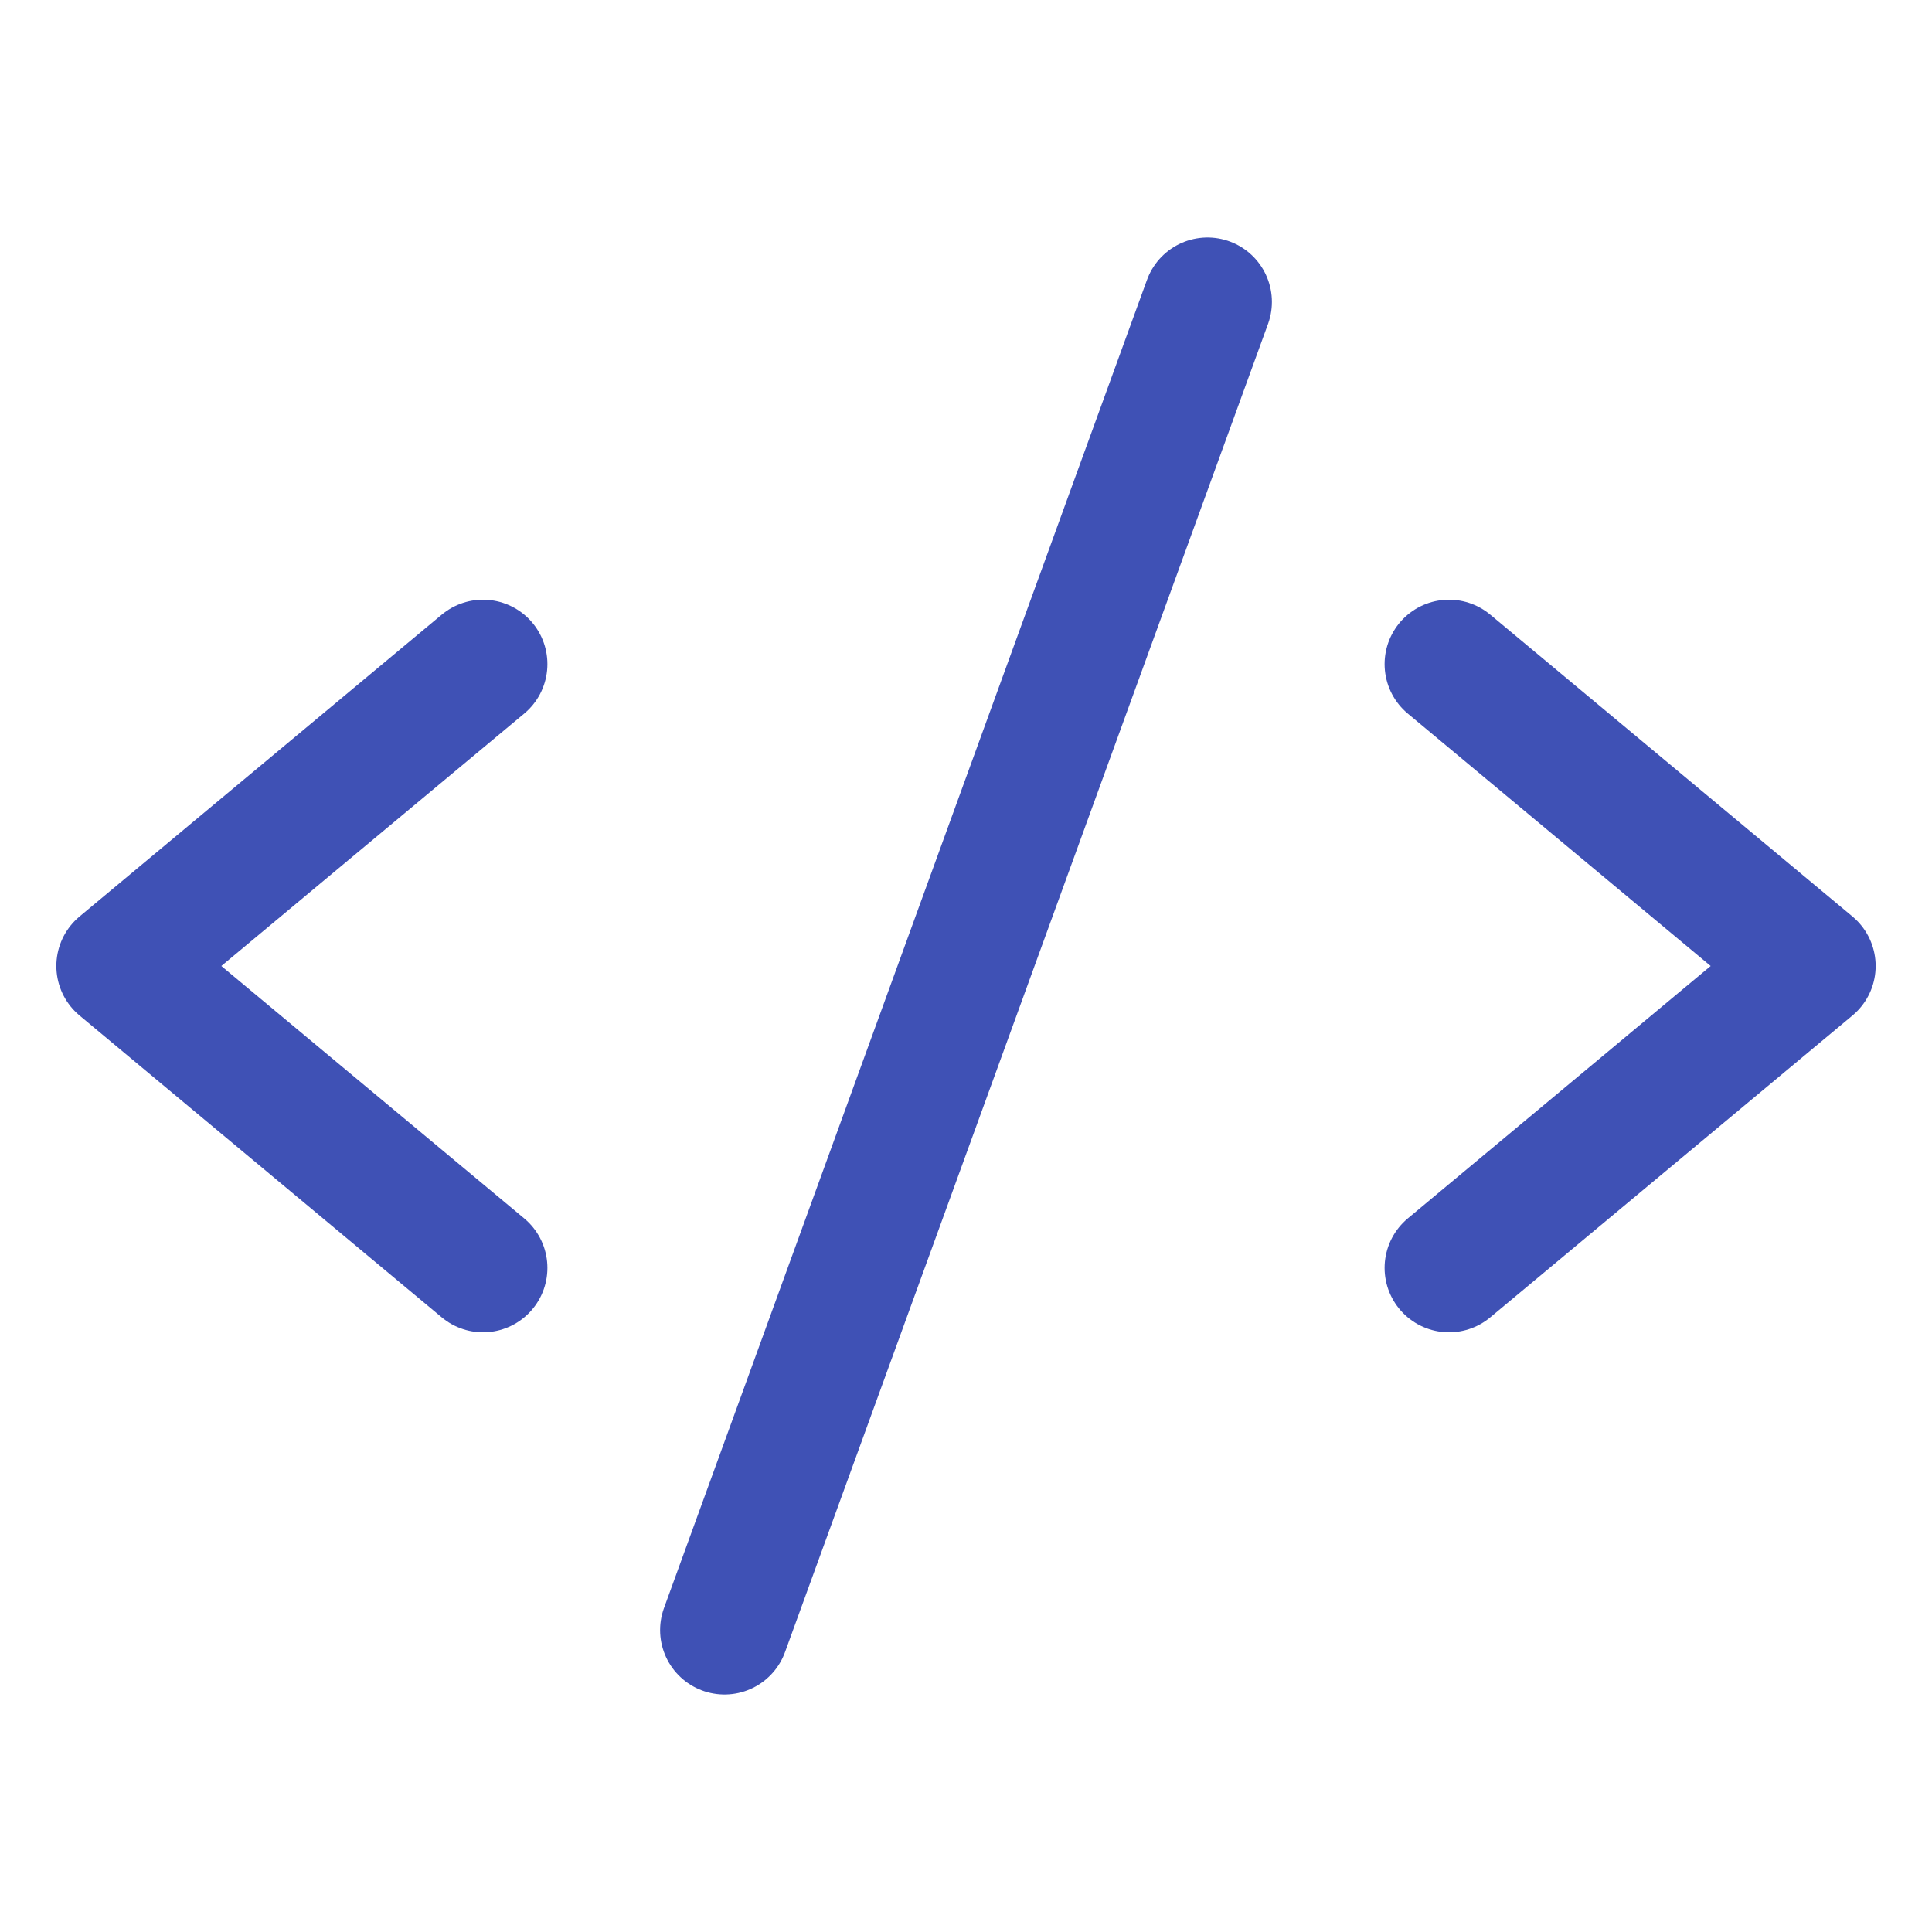
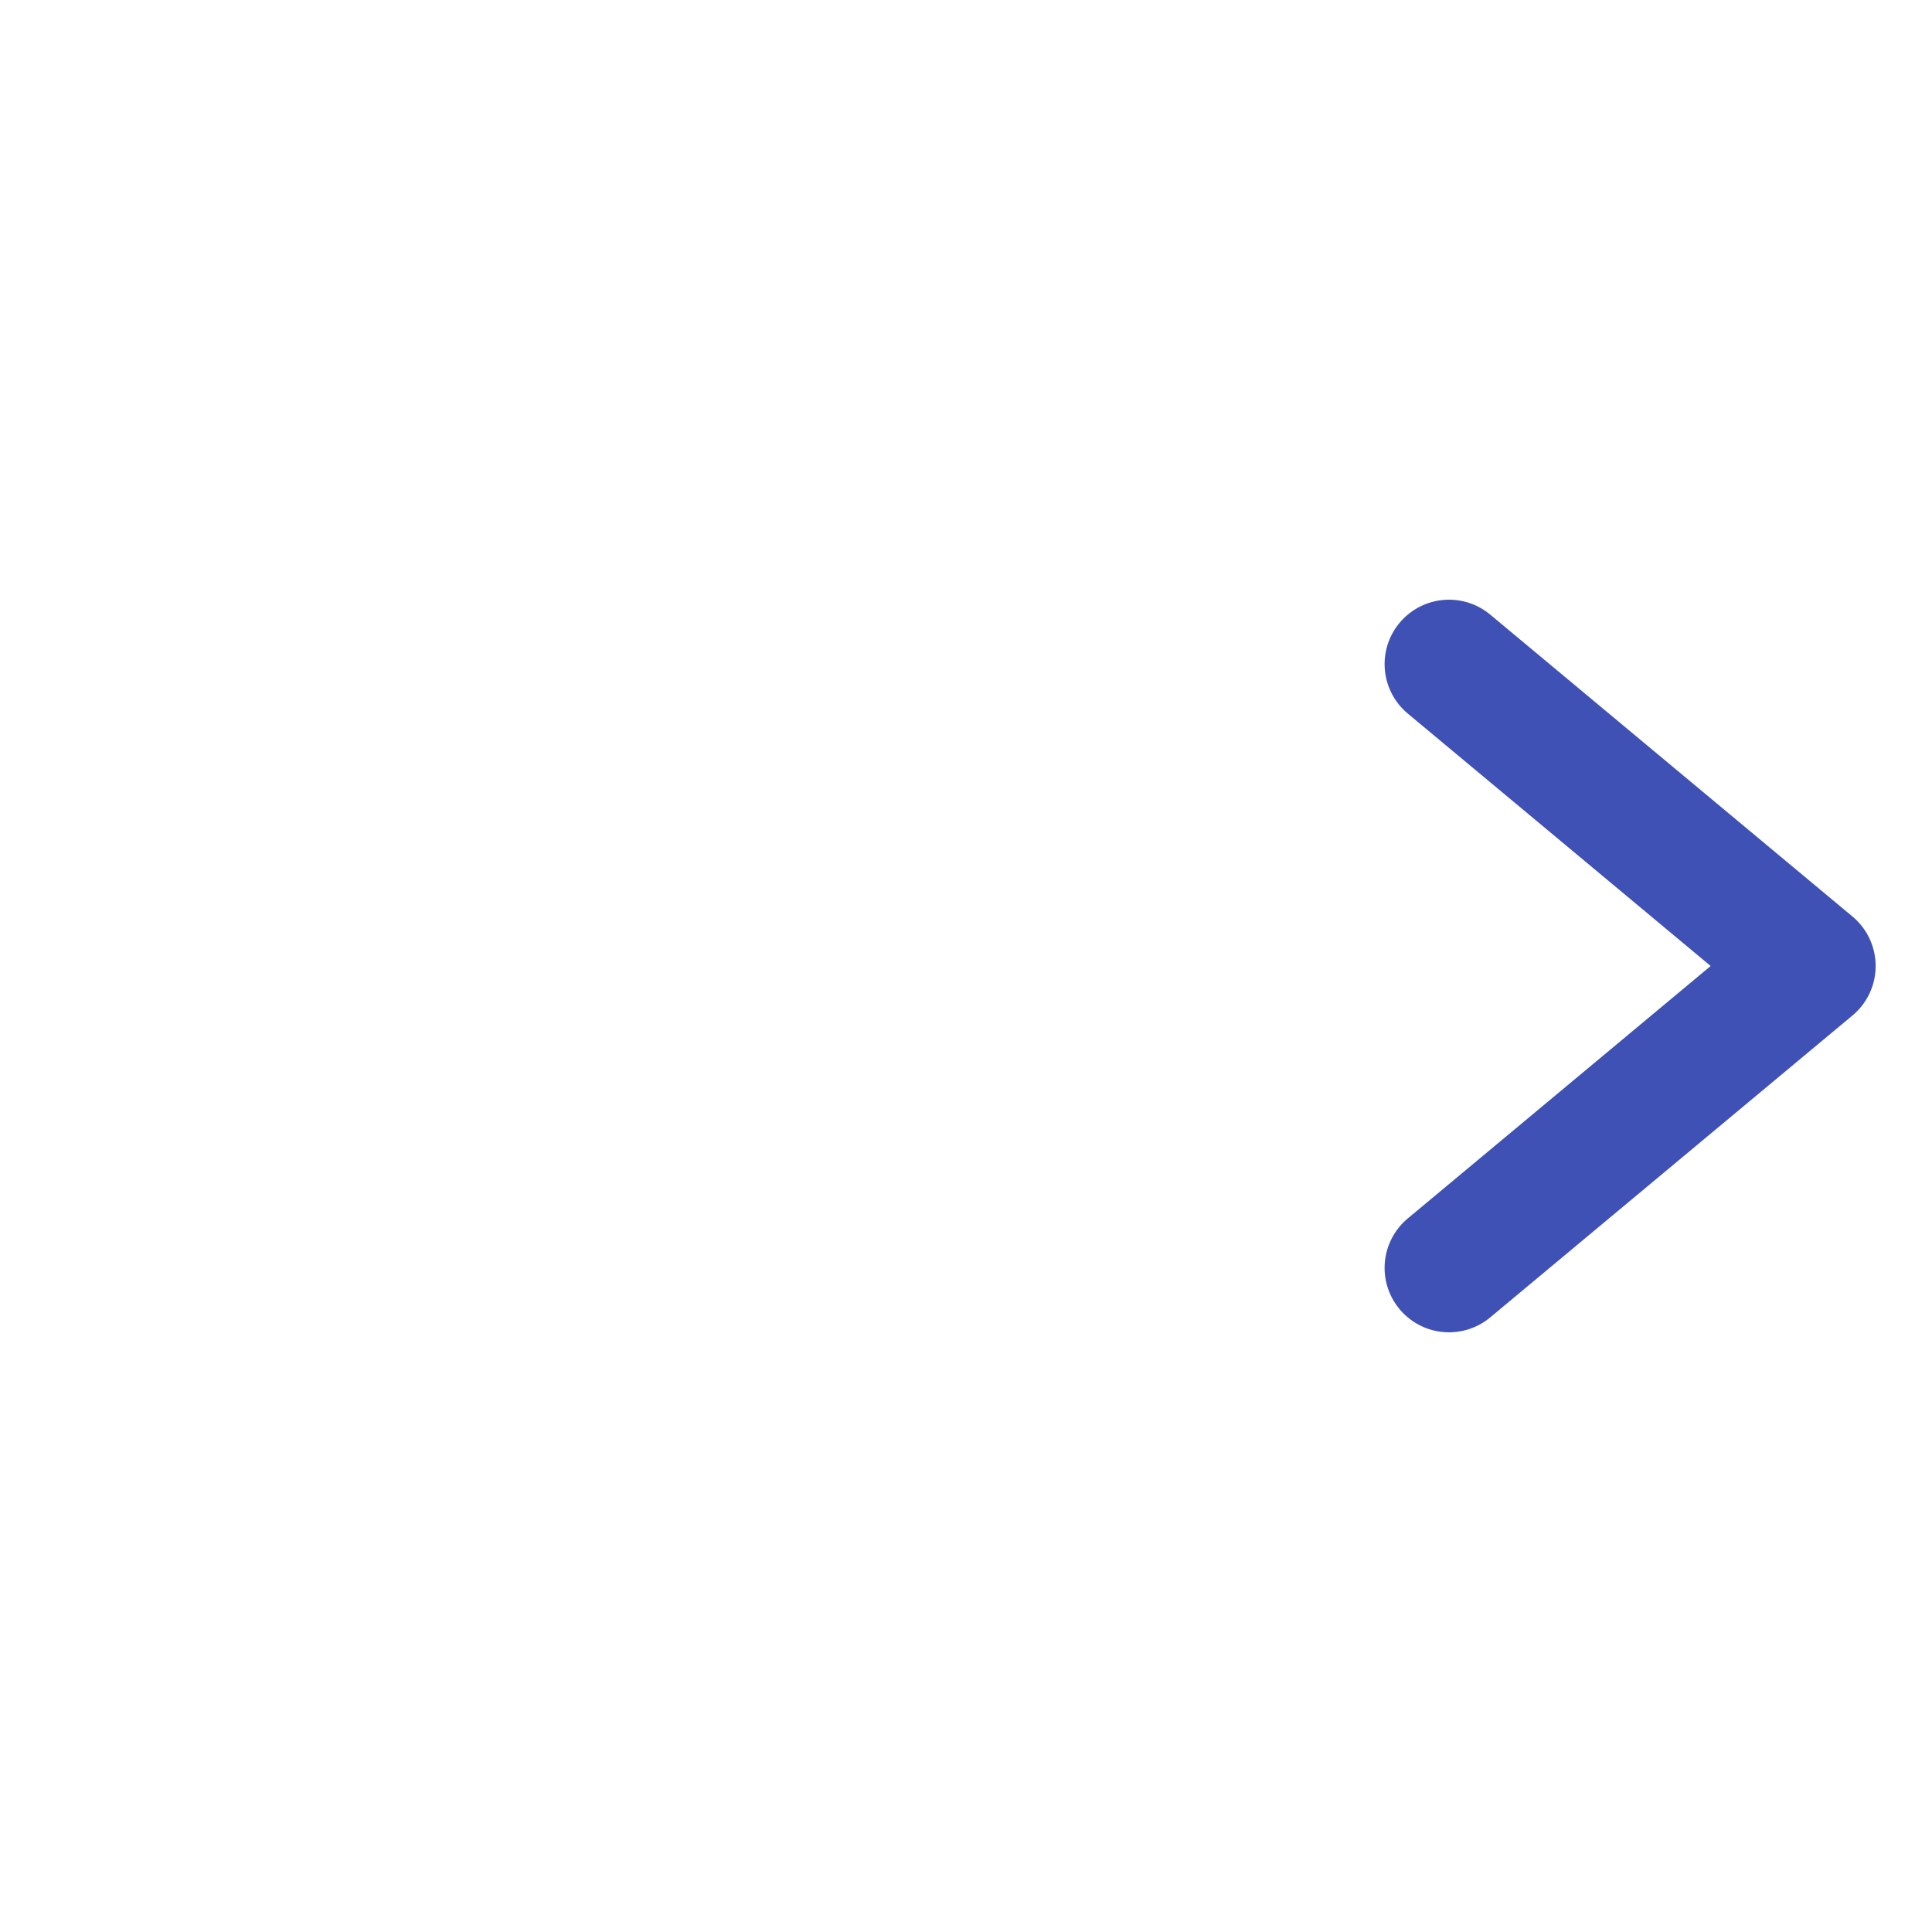
<svg xmlns="http://www.w3.org/2000/svg" width="30" height="30" viewBox="0 0 30 30" fill="none">
-   <path d="M7.5 10.312L1.875 15L7.5 19.688" stroke="#3F51B5" stroke-width="2" stroke-linecap="round" stroke-linejoin="round" />
  <path d="M22.5 10.312L28.125 15L22.5 19.688" stroke="#3F51B5" stroke-width="2" stroke-linecap="round" stroke-linejoin="round" />
-   <path d="M18.75 4.688L11.25 25.312" stroke="#3F51B5" stroke-width="2" stroke-linecap="round" stroke-linejoin="round" />
</svg>